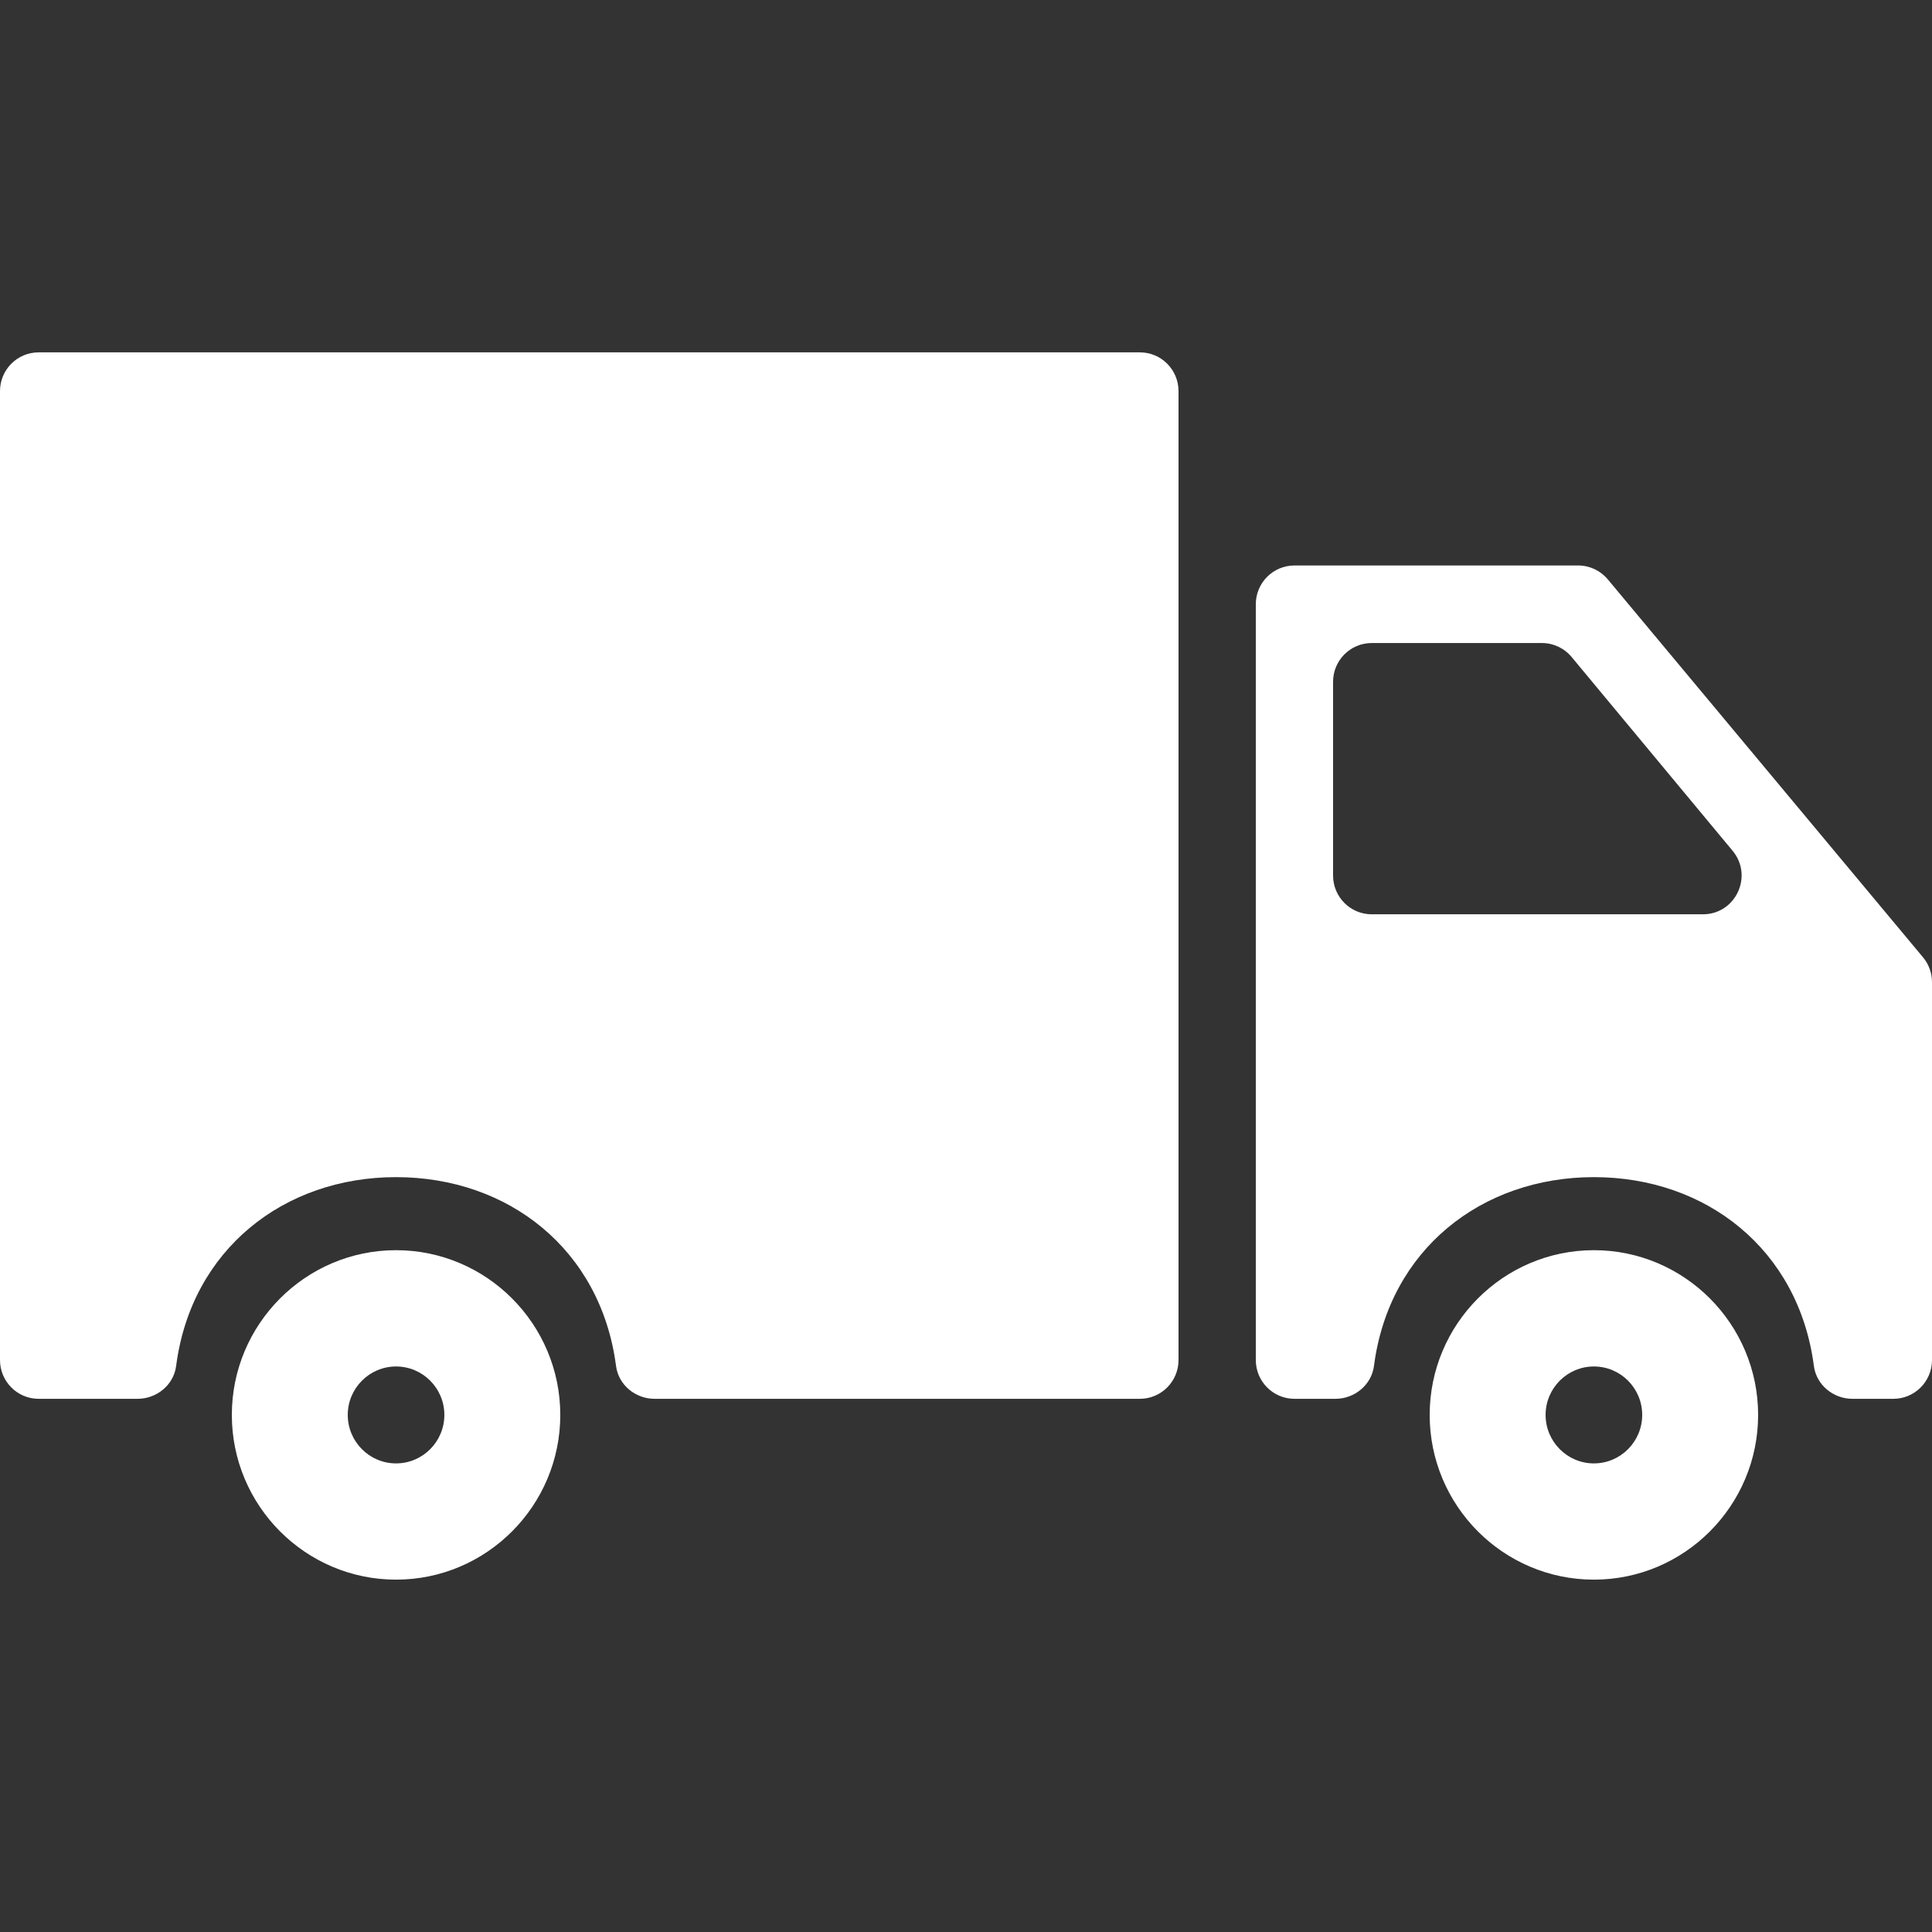
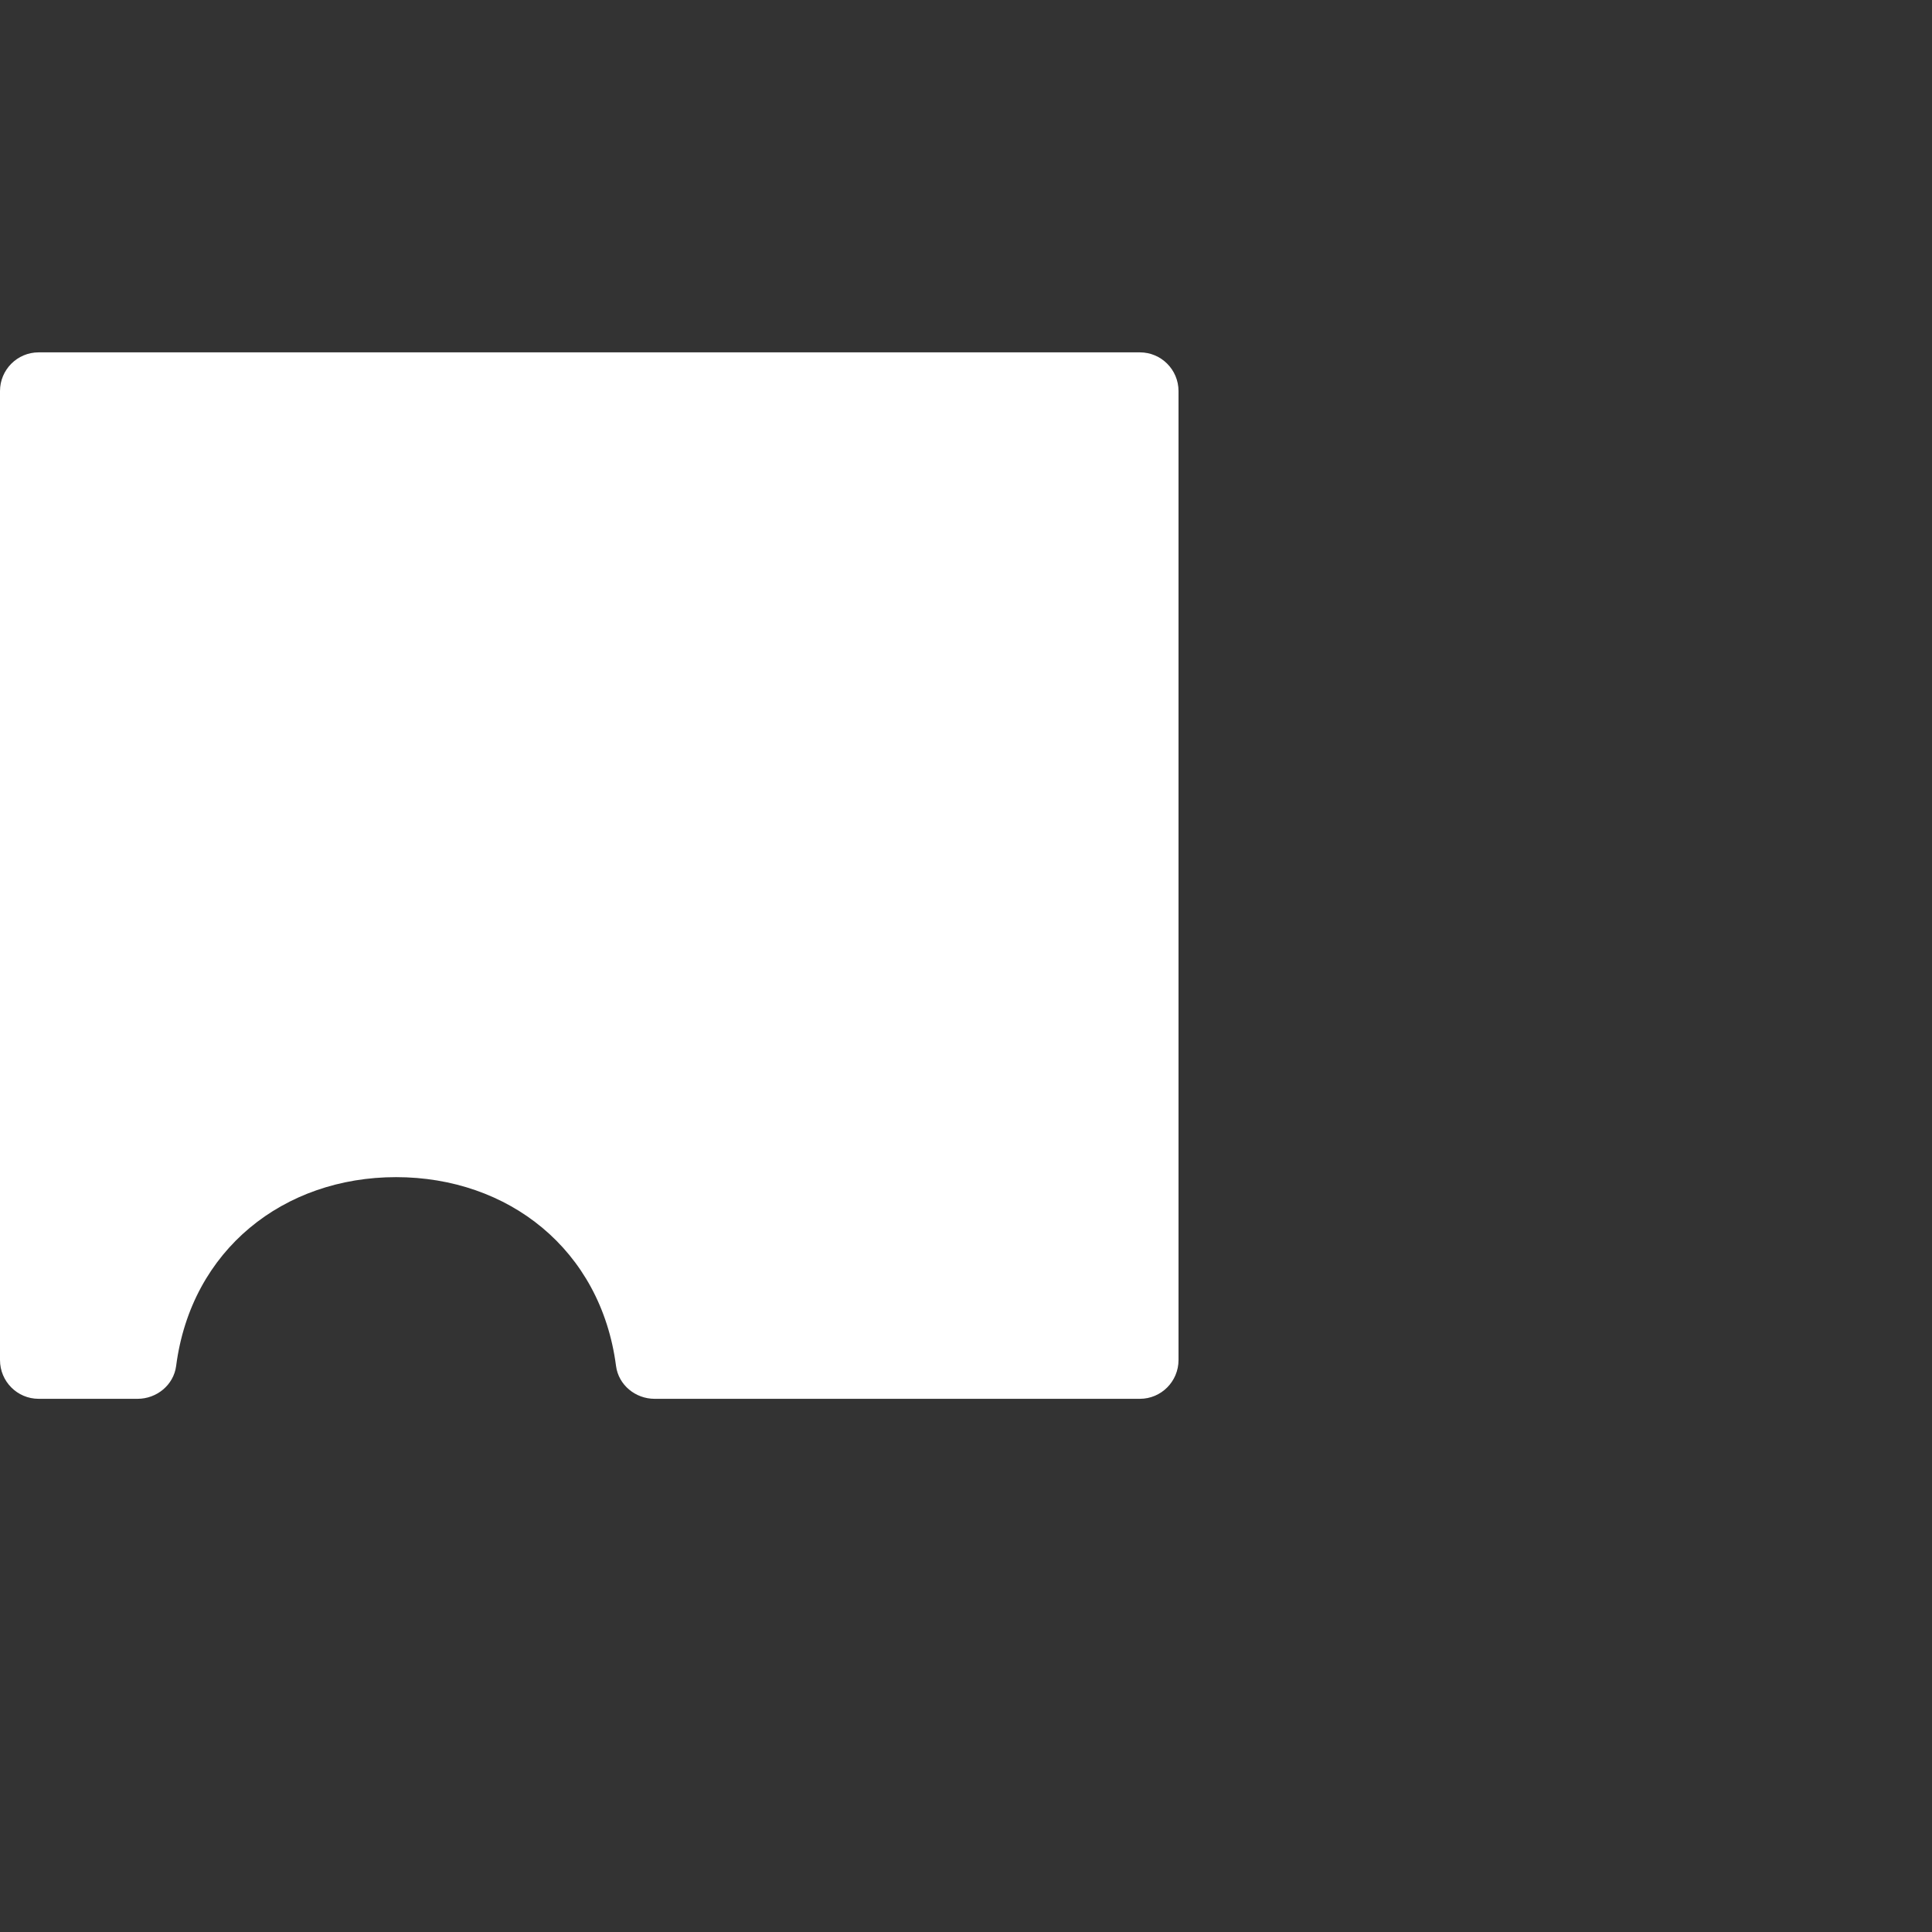
<svg xmlns="http://www.w3.org/2000/svg" width="42" height="42" viewBox="0 0 42 42" fill="none">
  <rect x="0" y="0" width="42" height="42" fill="#333333" stroke="none" />
  <g id="fi_71222">
    <g id="Group">
      <g id="Group_2">
-         <path id="Vector" d="M34.65 27.178C32.681 27.178 31.08 28.785 31.08 30.759C31.08 32.734 32.681 34.34 34.65 34.34C36.618 34.34 38.22 32.734 38.22 30.759C38.22 28.785 36.618 27.178 34.65 27.178ZM34.65 31.813C34.071 31.813 33.6 31.34 33.6 30.759C33.6 30.178 34.071 29.706 34.65 29.706C35.229 29.706 35.7 30.178 35.7 30.759C35.7 31.34 35.229 31.813 34.65 31.813Z" fill="white" />
-         <path id="Vector_2" d="M34.308 12.293H28.14C27.676 12.293 27.3 12.671 27.3 13.136V29.566C27.3 30.031 27.676 30.409 28.14 30.409H29.031C29.447 30.409 29.815 30.108 29.869 29.694C30.198 27.161 32.213 25.59 34.651 25.59C37.088 25.59 39.102 27.161 39.432 29.694C39.486 30.108 39.854 30.409 40.27 30.409H41.16C41.624 30.409 42 30.031 42 29.566V21.351C42 21.153 41.931 20.962 41.804 20.81L34.952 12.595C34.793 12.404 34.557 12.293 34.308 12.293ZM28.98 19.034V14.821C28.98 14.356 29.356 13.979 29.82 13.979H33.52C33.769 13.979 34.006 14.09 34.165 14.282L37.665 18.495C38.121 19.044 37.732 19.876 37.02 19.876H29.82C29.356 19.876 28.98 19.499 28.98 19.034Z" fill="white" />
        <path id="Vector_3" d="M0.84 30.409H2.991C3.407 30.409 3.775 30.108 3.829 29.695C4.158 27.161 6.173 25.59 8.61 25.59C11.048 25.59 13.062 27.161 13.392 29.695C13.446 30.109 13.814 30.409 14.23 30.409H24.78C25.244 30.409 25.62 30.031 25.62 29.566V8.502C25.62 8.037 25.244 7.66 24.78 7.66H0.84C0.376 7.66 0 8.037 0 8.502V29.566C0 30.032 0.376 30.409 0.84 30.409Z" fill="white" />
-         <path id="Vector_4" d="M8.61 27.178C6.642 27.178 5.04 28.785 5.04 30.759C5.04 32.734 6.642 34.34 8.61 34.34C10.578 34.34 12.18 32.734 12.18 30.759C12.18 28.785 10.578 27.178 8.61 27.178ZM8.61 31.813C8.031 31.813 7.56 31.34 7.56 30.759C7.56 30.178 8.031 29.706 8.61 29.706C9.189 29.706 9.66 30.178 9.66 30.759C9.66 31.34 9.189 31.813 8.61 31.813Z" fill="white" />
      </g>
    </g>
  </g>
</svg>